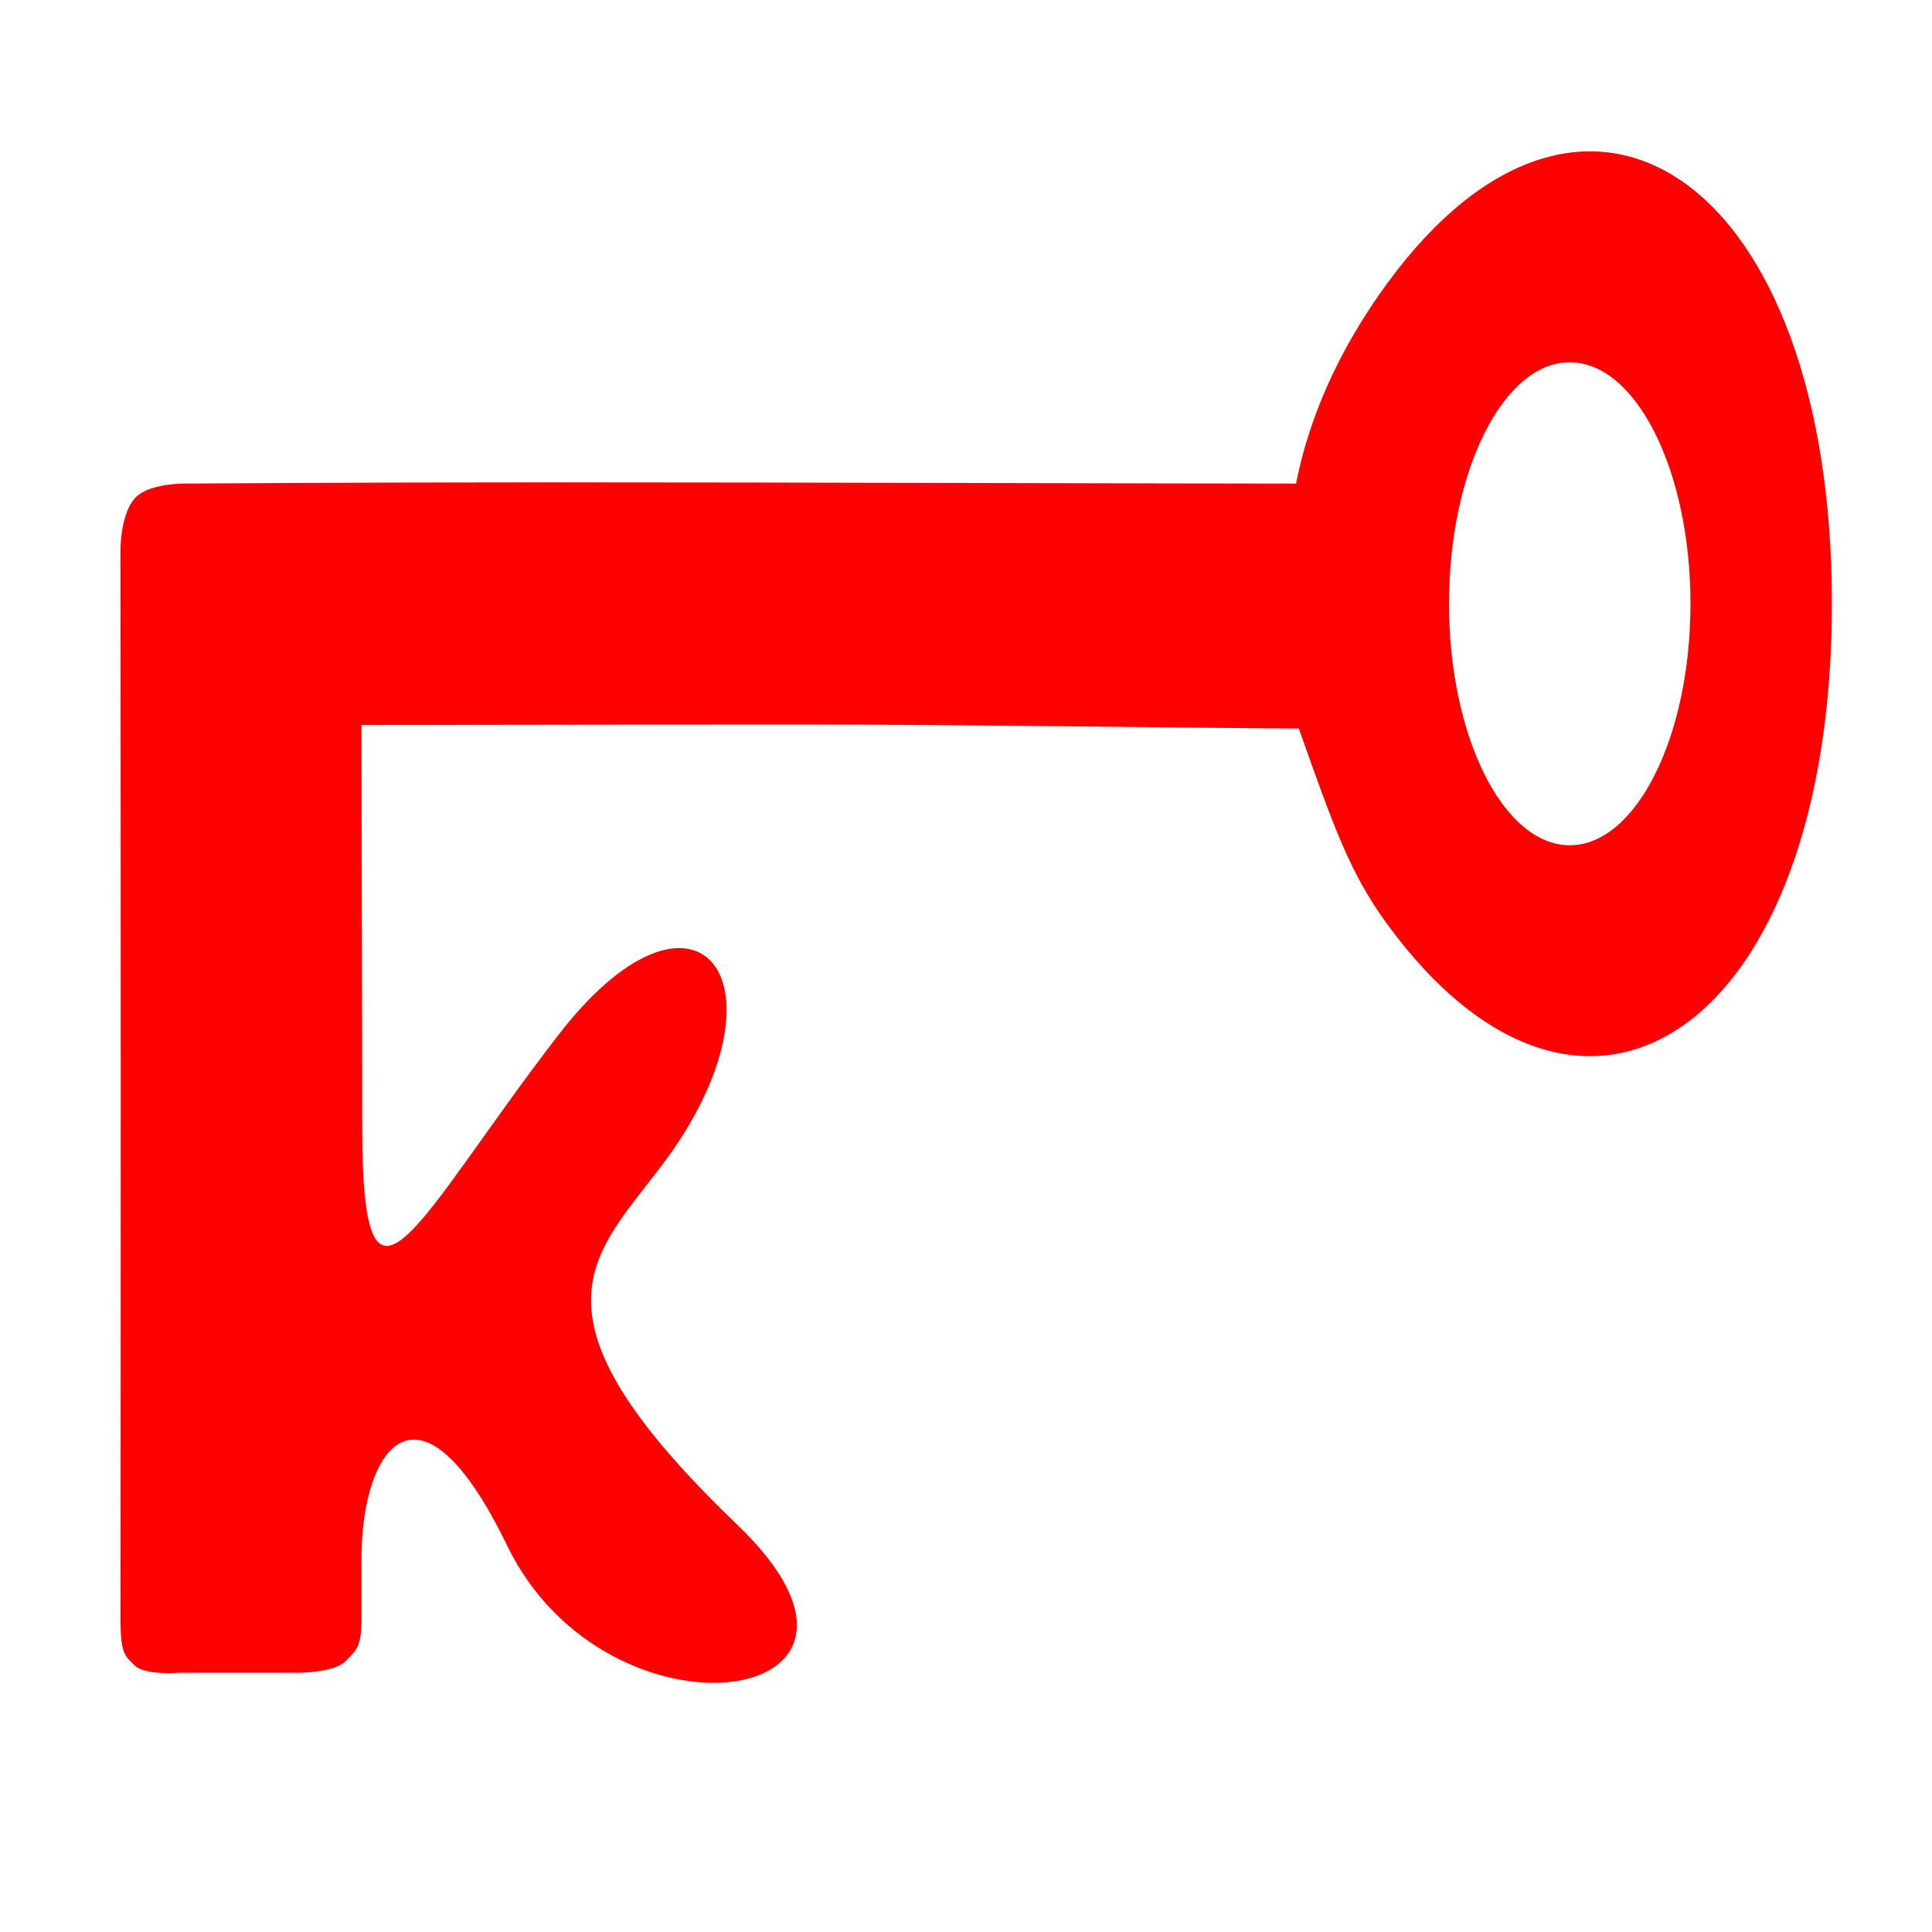
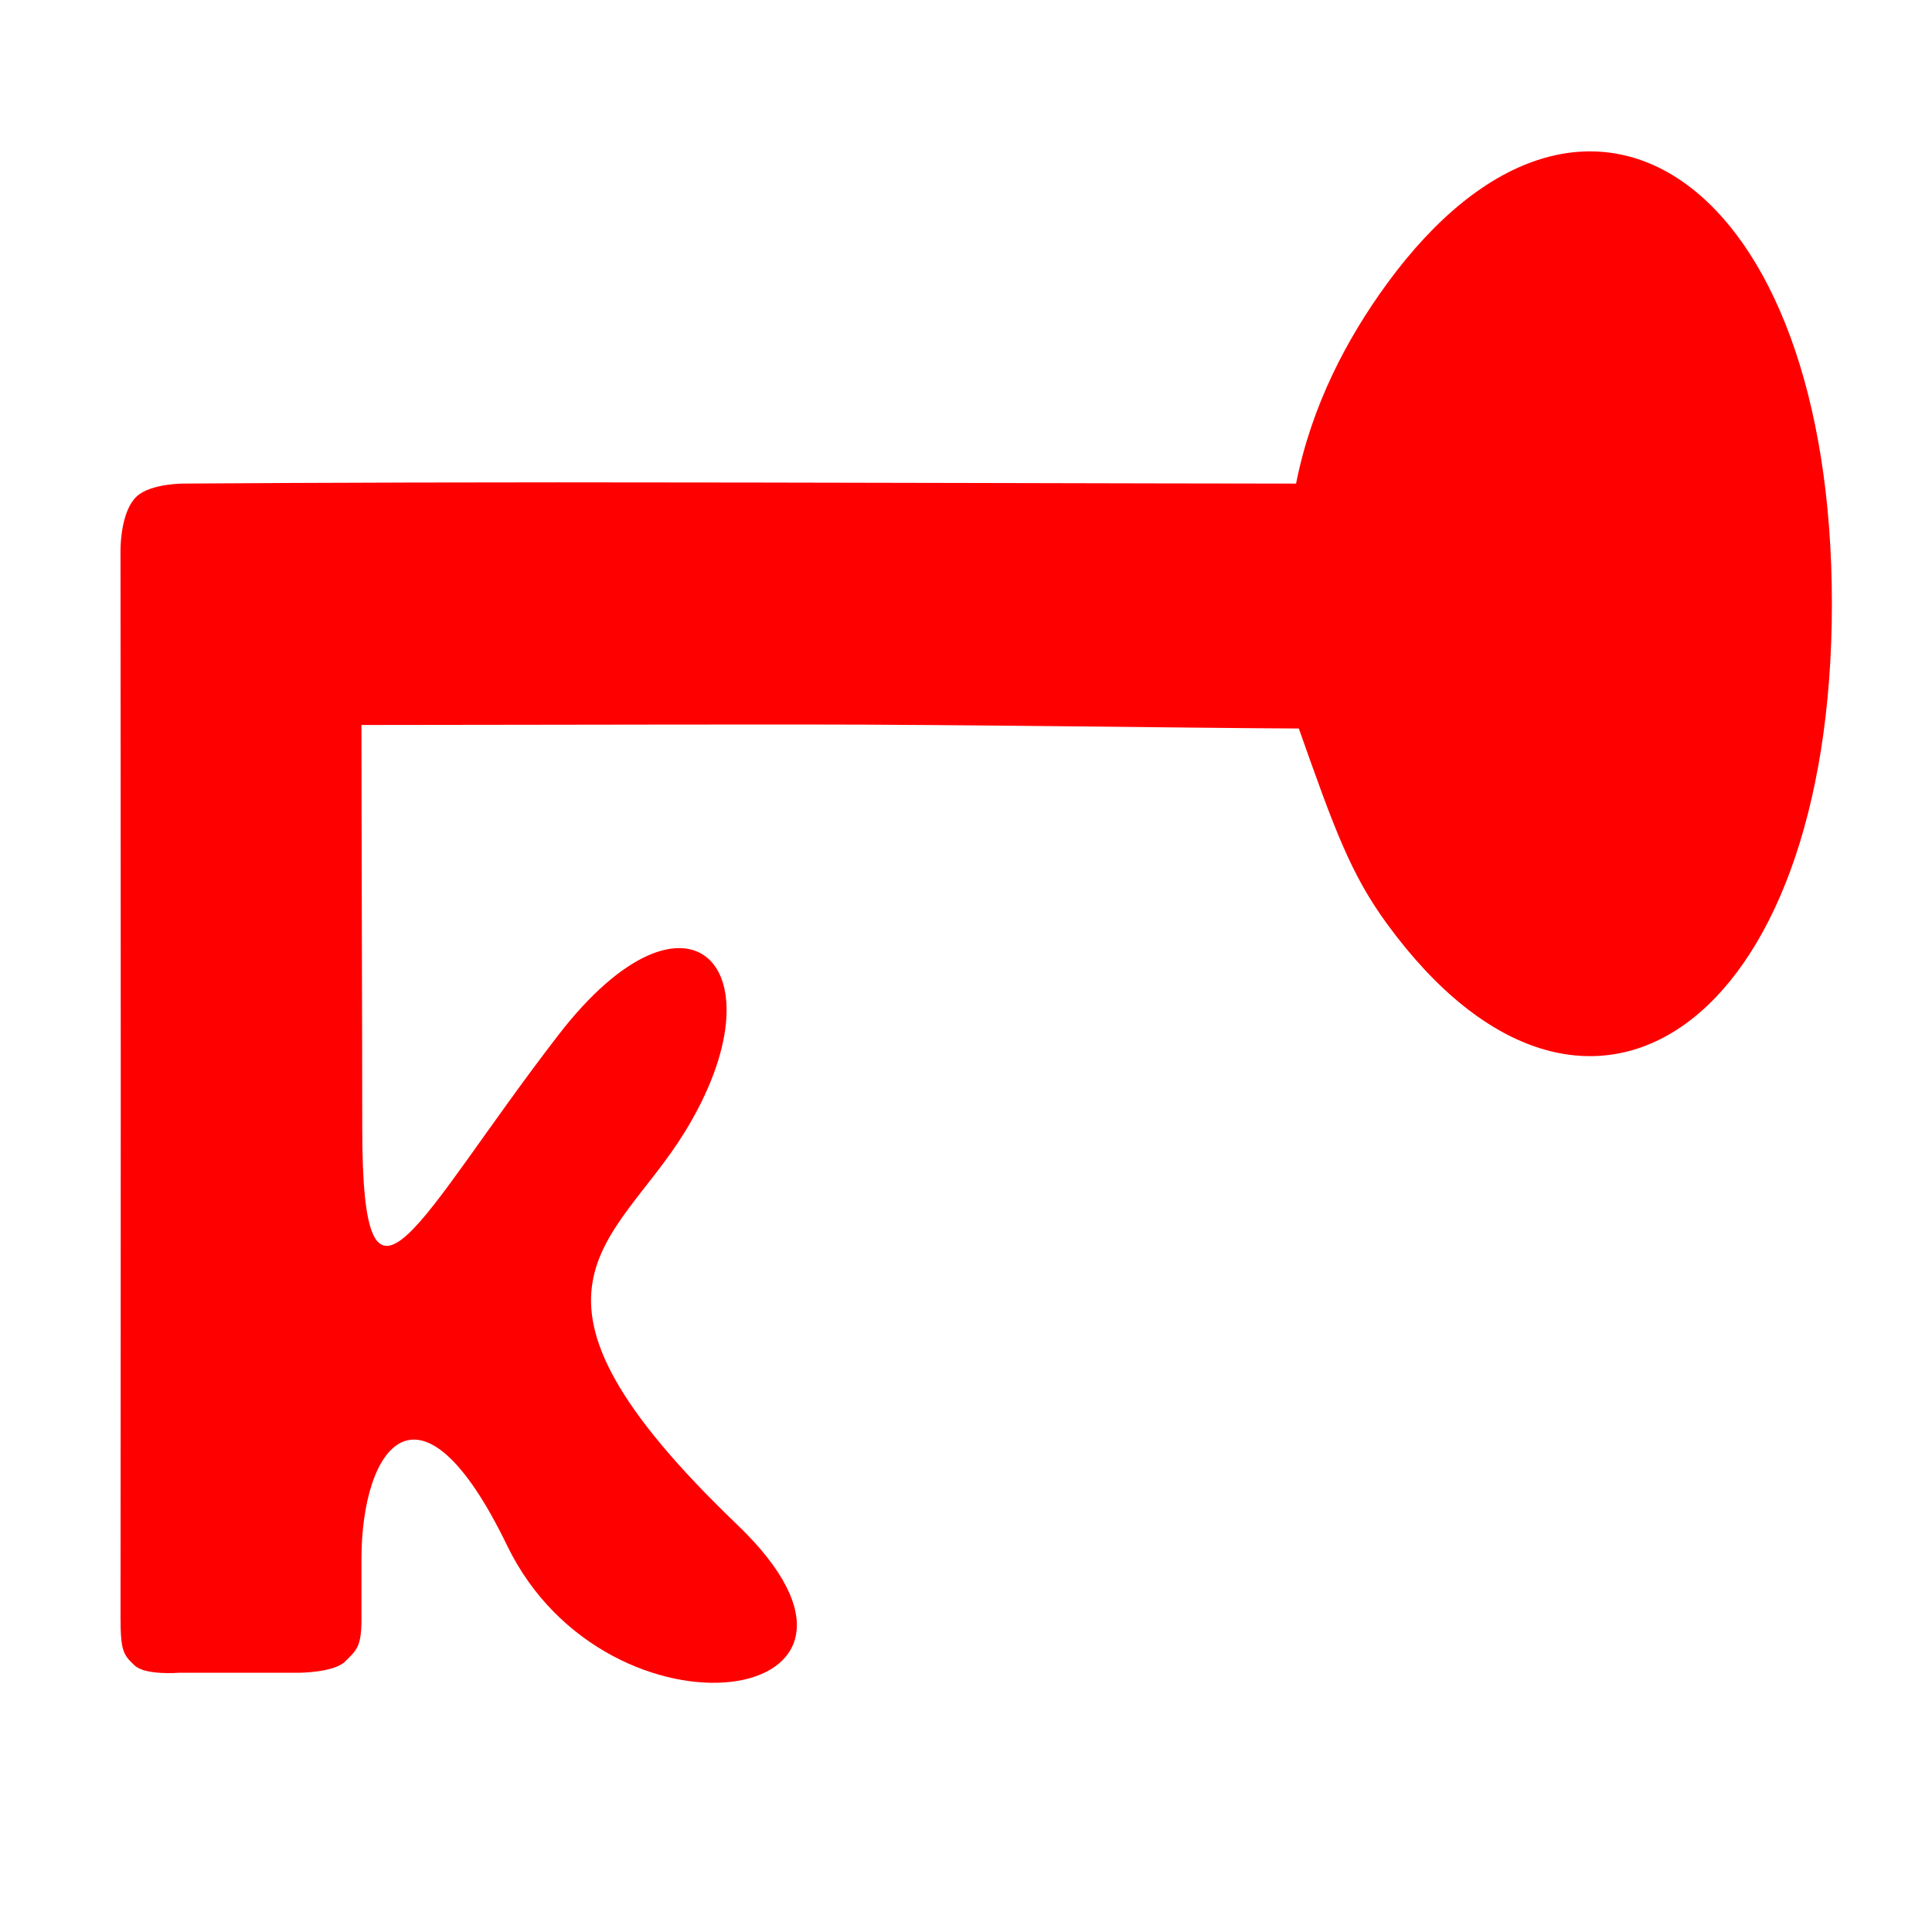
<svg xmlns="http://www.w3.org/2000/svg" xmlns:ns1="http://www.inkscape.org/namespaces/inkscape" xmlns:ns2="http://sodipodi.sourceforge.net/DTD/sodipodi-0.dtd" width="200mm" height="200mm" viewBox="0 0 200 200" version="1.1" id="svg8" ns1:version="0.92.2 (5c3e80d, 2017-08-06)" ns2:docname="logo-vector-scanned-2.svg">
  <defs id="defs2" />
  <ns2:namedview id="base" pagecolor="#ffffff" bordercolor="#666666" borderopacity="1.0" ns1:pageopacity="0.0" ns1:pageshadow="2" ns1:zoom="0.49497475" ns1:cx="702.50685" ns1:cy="481.47538" ns1:document-units="mm" ns1:current-layer="layer1" showgrid="false" showguides="true" ns1:guide-bbox="true" ns1:window-width="1366" ns1:window-height="718" ns1:window-x="0" ns1:window-y="0" ns1:window-maximized="1" ns1:snap-global="false" />
  <g ns1:label="Layer 1" ns1:groupmode="layer" id="layer1" transform="translate(0,-97)">
-     <path style="fill:#ff0000;stroke-width:12.5;fill-opacity:1" d="m 12.5,209.5 c 0,-33.024 -0.019,-35.713 -0.026,-55.507 -3.43e-4,-1.019 0.188,-4.204 1.66,-5.588 1.471,-1.384 4.964,-1.347 4.964,-1.347 0,0 17.094,-0.125 38.637,-0.125 23.625,0 64.606,0.129 76.434,0.129 1.602,-8.107 5.294,-15.063 9.431,-20.721 20.626,-28.207 46.037,-10.627 46.037,33.16 0,43.787 -25.412,61.367 -46.037,33.16 -3.811,-5.211 -5.483,-9.9 -9.147,-20.247 C 123.369,172.364 99.405,172 82.997,172 c -20.051,0 -34.037,0.051 -45.579,0.051 0,9.867 0.082,31.224 0.082,41.713 0,23.336 5.682,9.333 20.289,-9.601 13.537,-17.548 23.531,-6.919 13.086,10.046 -7.226,11.736 -20.035,16.217 5.44,40.625 C 96.104,273.795 62.924,278.514 52.5,257 c -9.066,-18.712 -15.082,-10.252 -15.082,1.415 0,1.177 0.007,4.319 0,6.269 -0.011,2.773 -0.484,3.108 -1.664,4.294 -1.179,1.186 -4.854,1.186 -4.854,1.186 h -8.625 -3.754 c 0,0 -3.492,0.291 -4.599,-0.768 -1.107,-1.06 -1.447,-1.407 -1.445,-4.901 C 12.484,253.123 12.5,231.237 12.5,209.5 Z m 162.5,-50 c 0,-13.75 -5.625,-25 -12.5,-25 -6.875,0 -12.5,11.25 -12.5,25 0,13.75 5.625,25 12.5,25 6.875,0 12.5,-11.25 12.5,-25 z" id="path8033" ns1:connector-curvature="0" ns2:nodetypes="sczcscssscscssssscczccczcssssss" />
+     <path style="fill:#ff0000;stroke-width:12.5;fill-opacity:1" d="m 12.5,209.5 c 0,-33.024 -0.019,-35.713 -0.026,-55.507 -3.43e-4,-1.019 0.188,-4.204 1.66,-5.588 1.471,-1.384 4.964,-1.347 4.964,-1.347 0,0 17.094,-0.125 38.637,-0.125 23.625,0 64.606,0.129 76.434,0.129 1.602,-8.107 5.294,-15.063 9.431,-20.721 20.626,-28.207 46.037,-10.627 46.037,33.16 0,43.787 -25.412,61.367 -46.037,33.16 -3.811,-5.211 -5.483,-9.9 -9.147,-20.247 C 123.369,172.364 99.405,172 82.997,172 c -20.051,0 -34.037,0.051 -45.579,0.051 0,9.867 0.082,31.224 0.082,41.713 0,23.336 5.682,9.333 20.289,-9.601 13.537,-17.548 23.531,-6.919 13.086,10.046 -7.226,11.736 -20.035,16.217 5.44,40.625 C 96.104,273.795 62.924,278.514 52.5,257 c -9.066,-18.712 -15.082,-10.252 -15.082,1.415 0,1.177 0.007,4.319 0,6.269 -0.011,2.773 -0.484,3.108 -1.664,4.294 -1.179,1.186 -4.854,1.186 -4.854,1.186 h -8.625 -3.754 c 0,0 -3.492,0.291 -4.599,-0.768 -1.107,-1.06 -1.447,-1.407 -1.445,-4.901 C 12.484,253.123 12.5,231.237 12.5,209.5 Z m 162.5,-50 z" id="path8033" ns1:connector-curvature="0" ns2:nodetypes="sczcscssscscssssscczccczcssssss" />
  </g>
</svg>